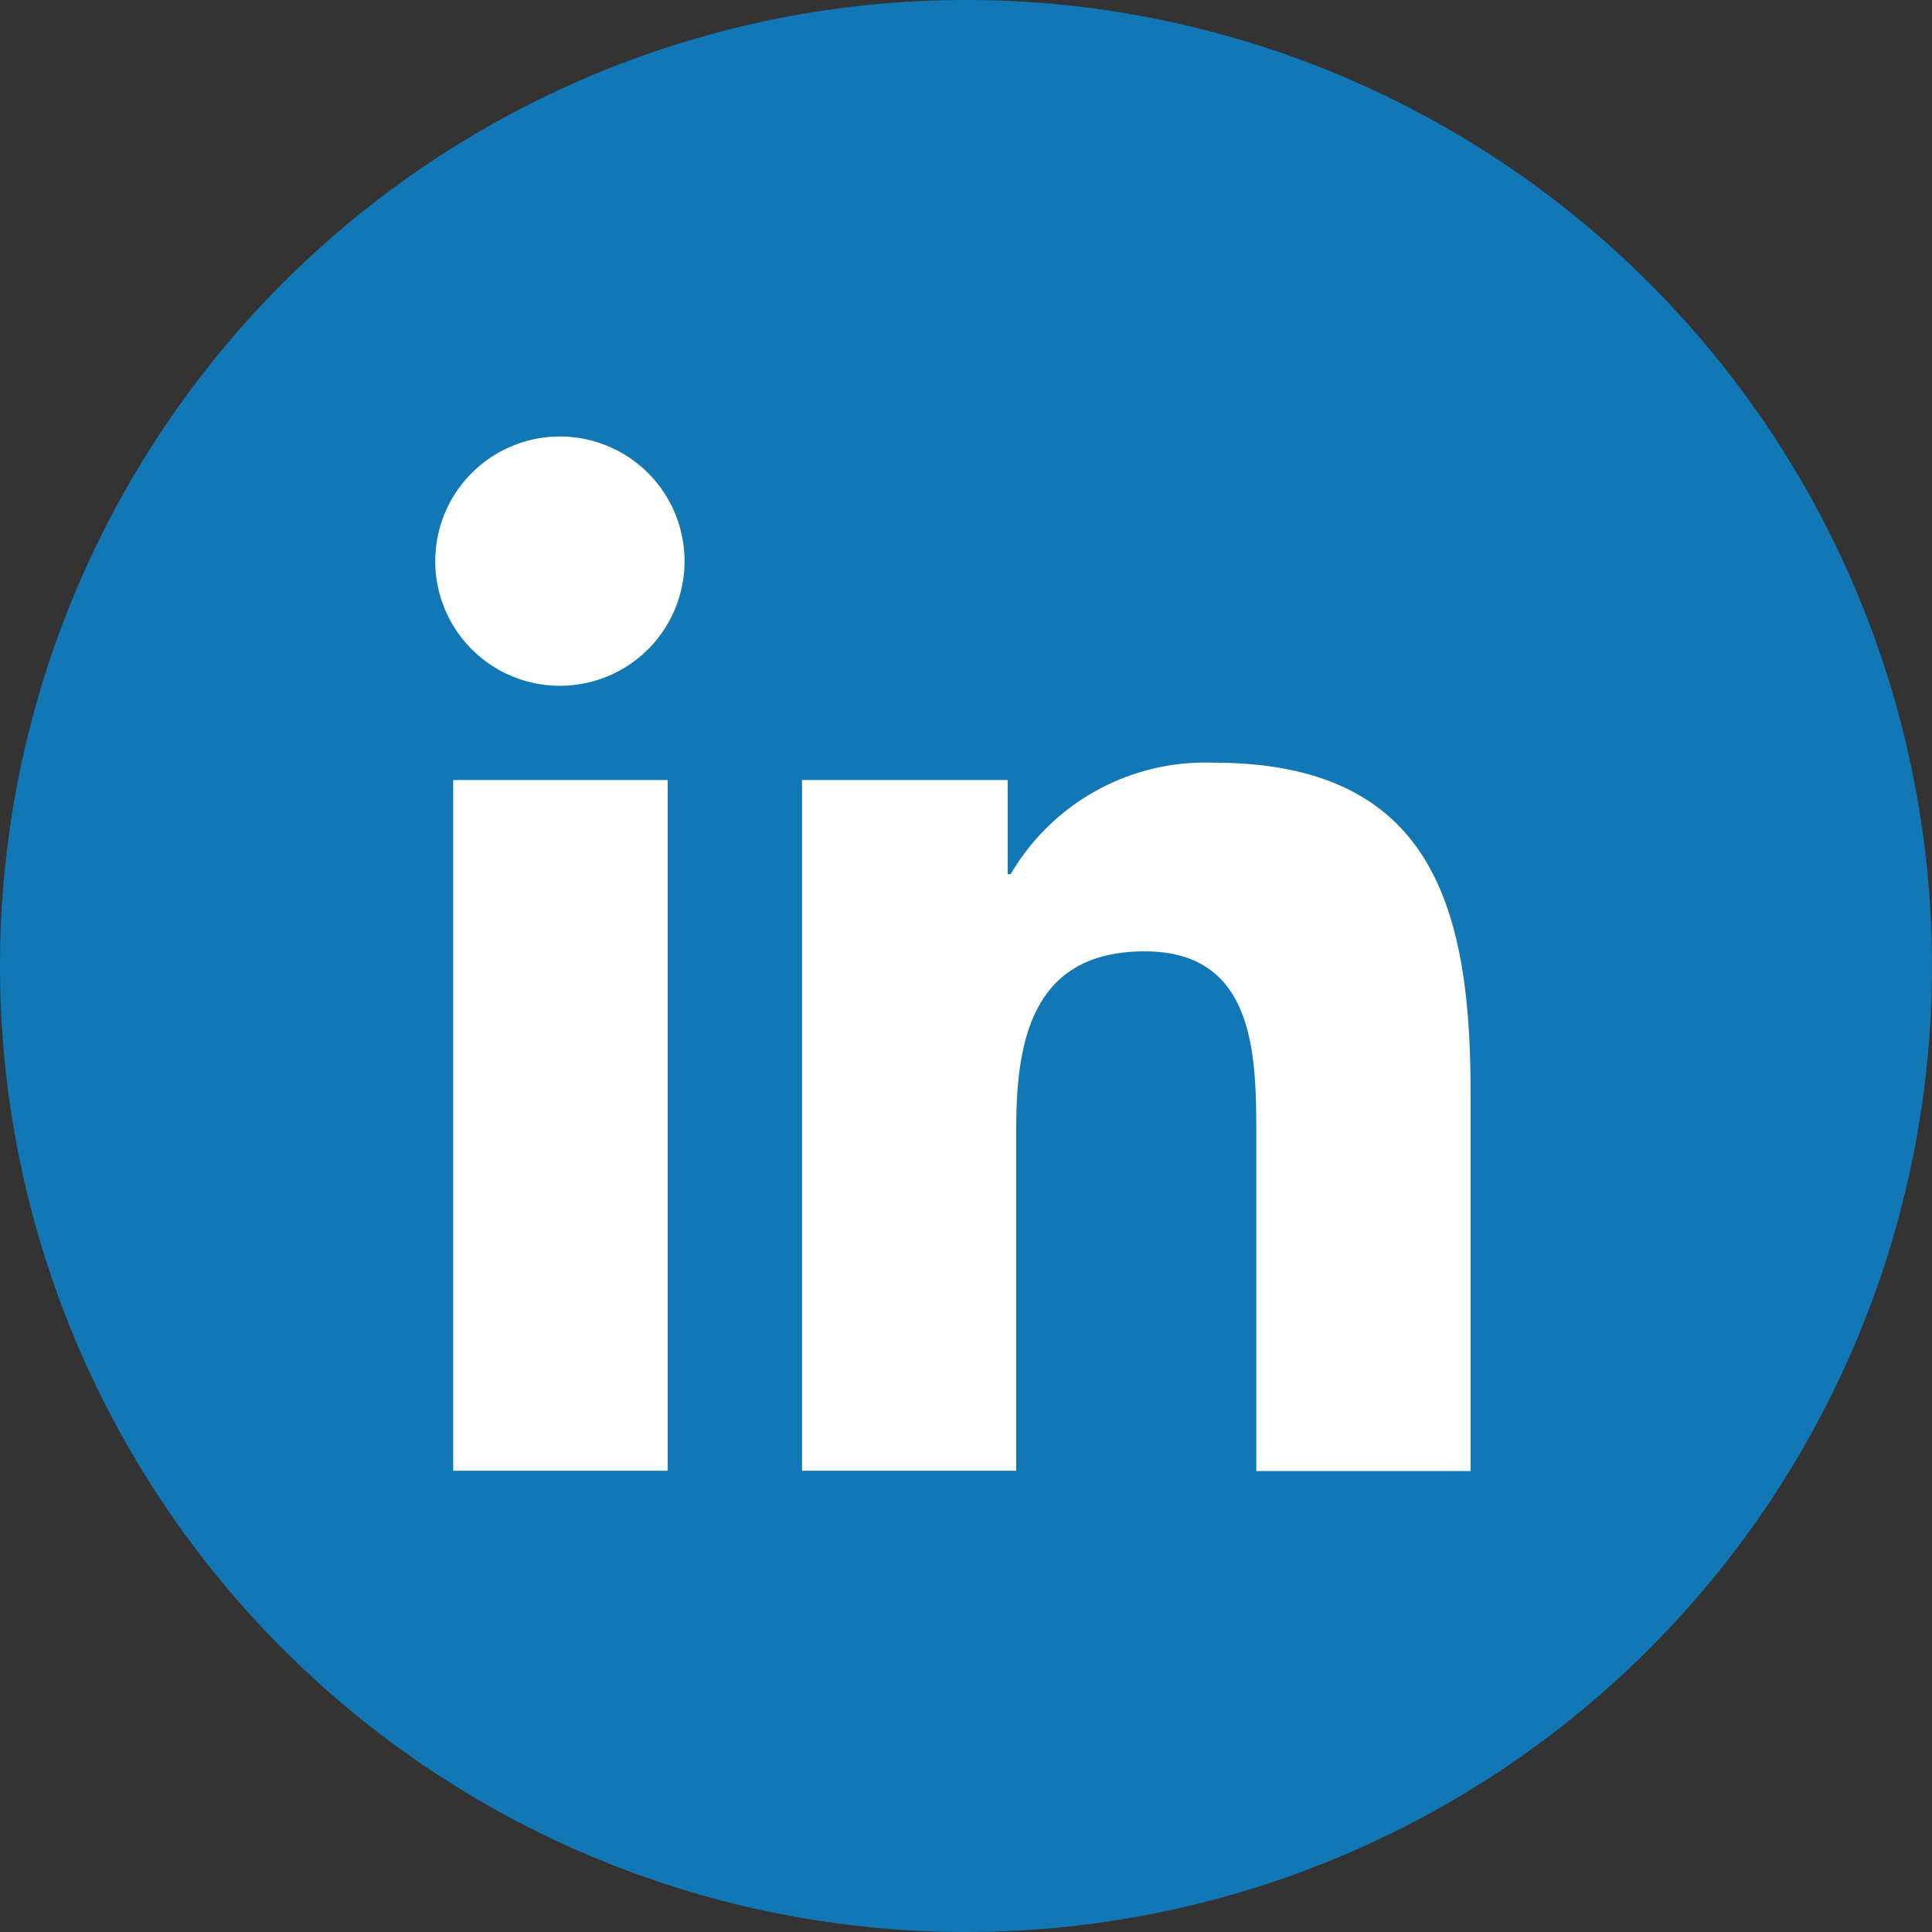
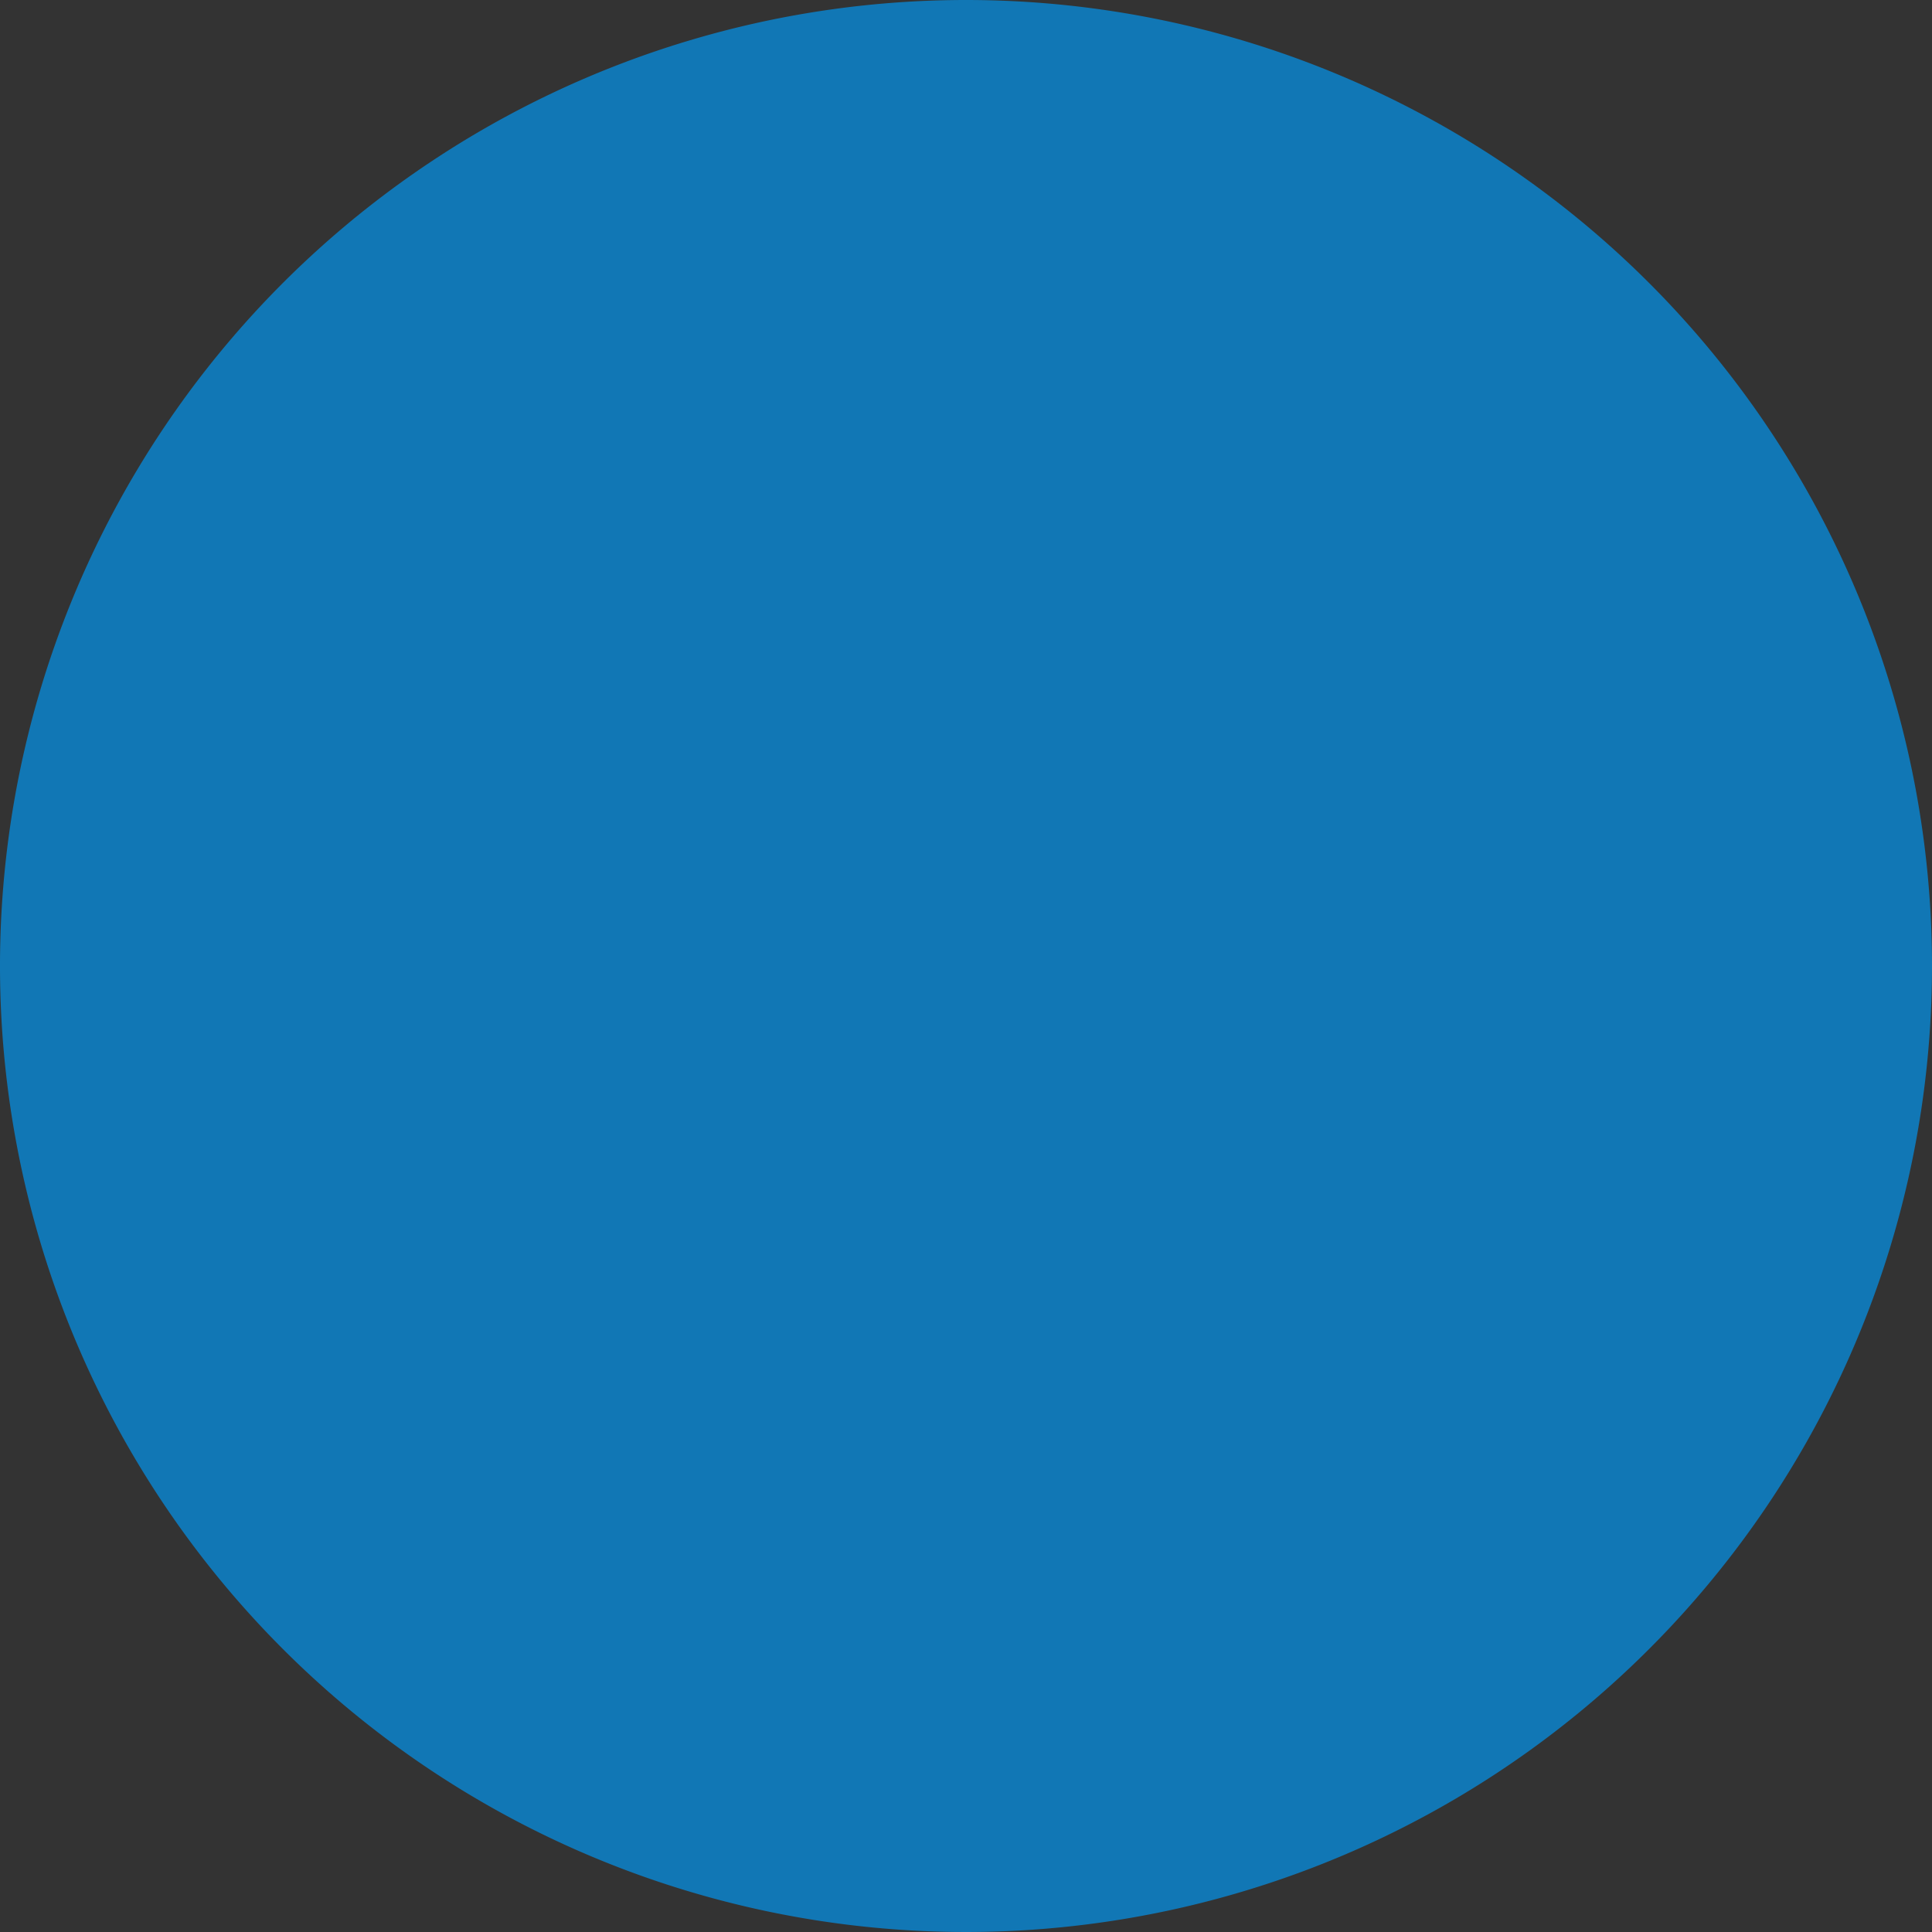
<svg xmlns="http://www.w3.org/2000/svg" width="31" height="31" viewBox="0 0 31 31">
  <rect x="0" y="0" width="31" height="31" fill="#333333" stroke="none" />
  <g id="Group_412" data-name="Group 412" transform="translate(-660.002 -402)">
    <path id="icon_facebook" d="M19.224,5.157a15.5,15.5,0,1,0,15.5,15.5,15.5,15.5,0,0,0-15.5-15.5Z" transform="translate(656.278 396.843)" fill="#1177b5" />
-     <path id="Icon_awesome-linkedin-in" data-name="Icon awesome-linkedin-in" d="M3.715,16.6H.274V5.517H3.715ZM1.993,4.005A2,2,0,1,1,3.986,1.994,2,2,0,0,1,1.993,4.005Zm14.6,12.6H13.16V11.2c0-1.286-.026-2.934-1.789-2.934-1.789,0-2.063,1.4-2.063,2.842V16.6H5.871V5.517h3.3V7.028h.048a3.616,3.616,0,0,1,3.256-1.789c3.483,0,4.123,2.293,4.123,5.272V16.6Z" transform="translate(667 408.999)" fill="#fff" />
  </g>
</svg>